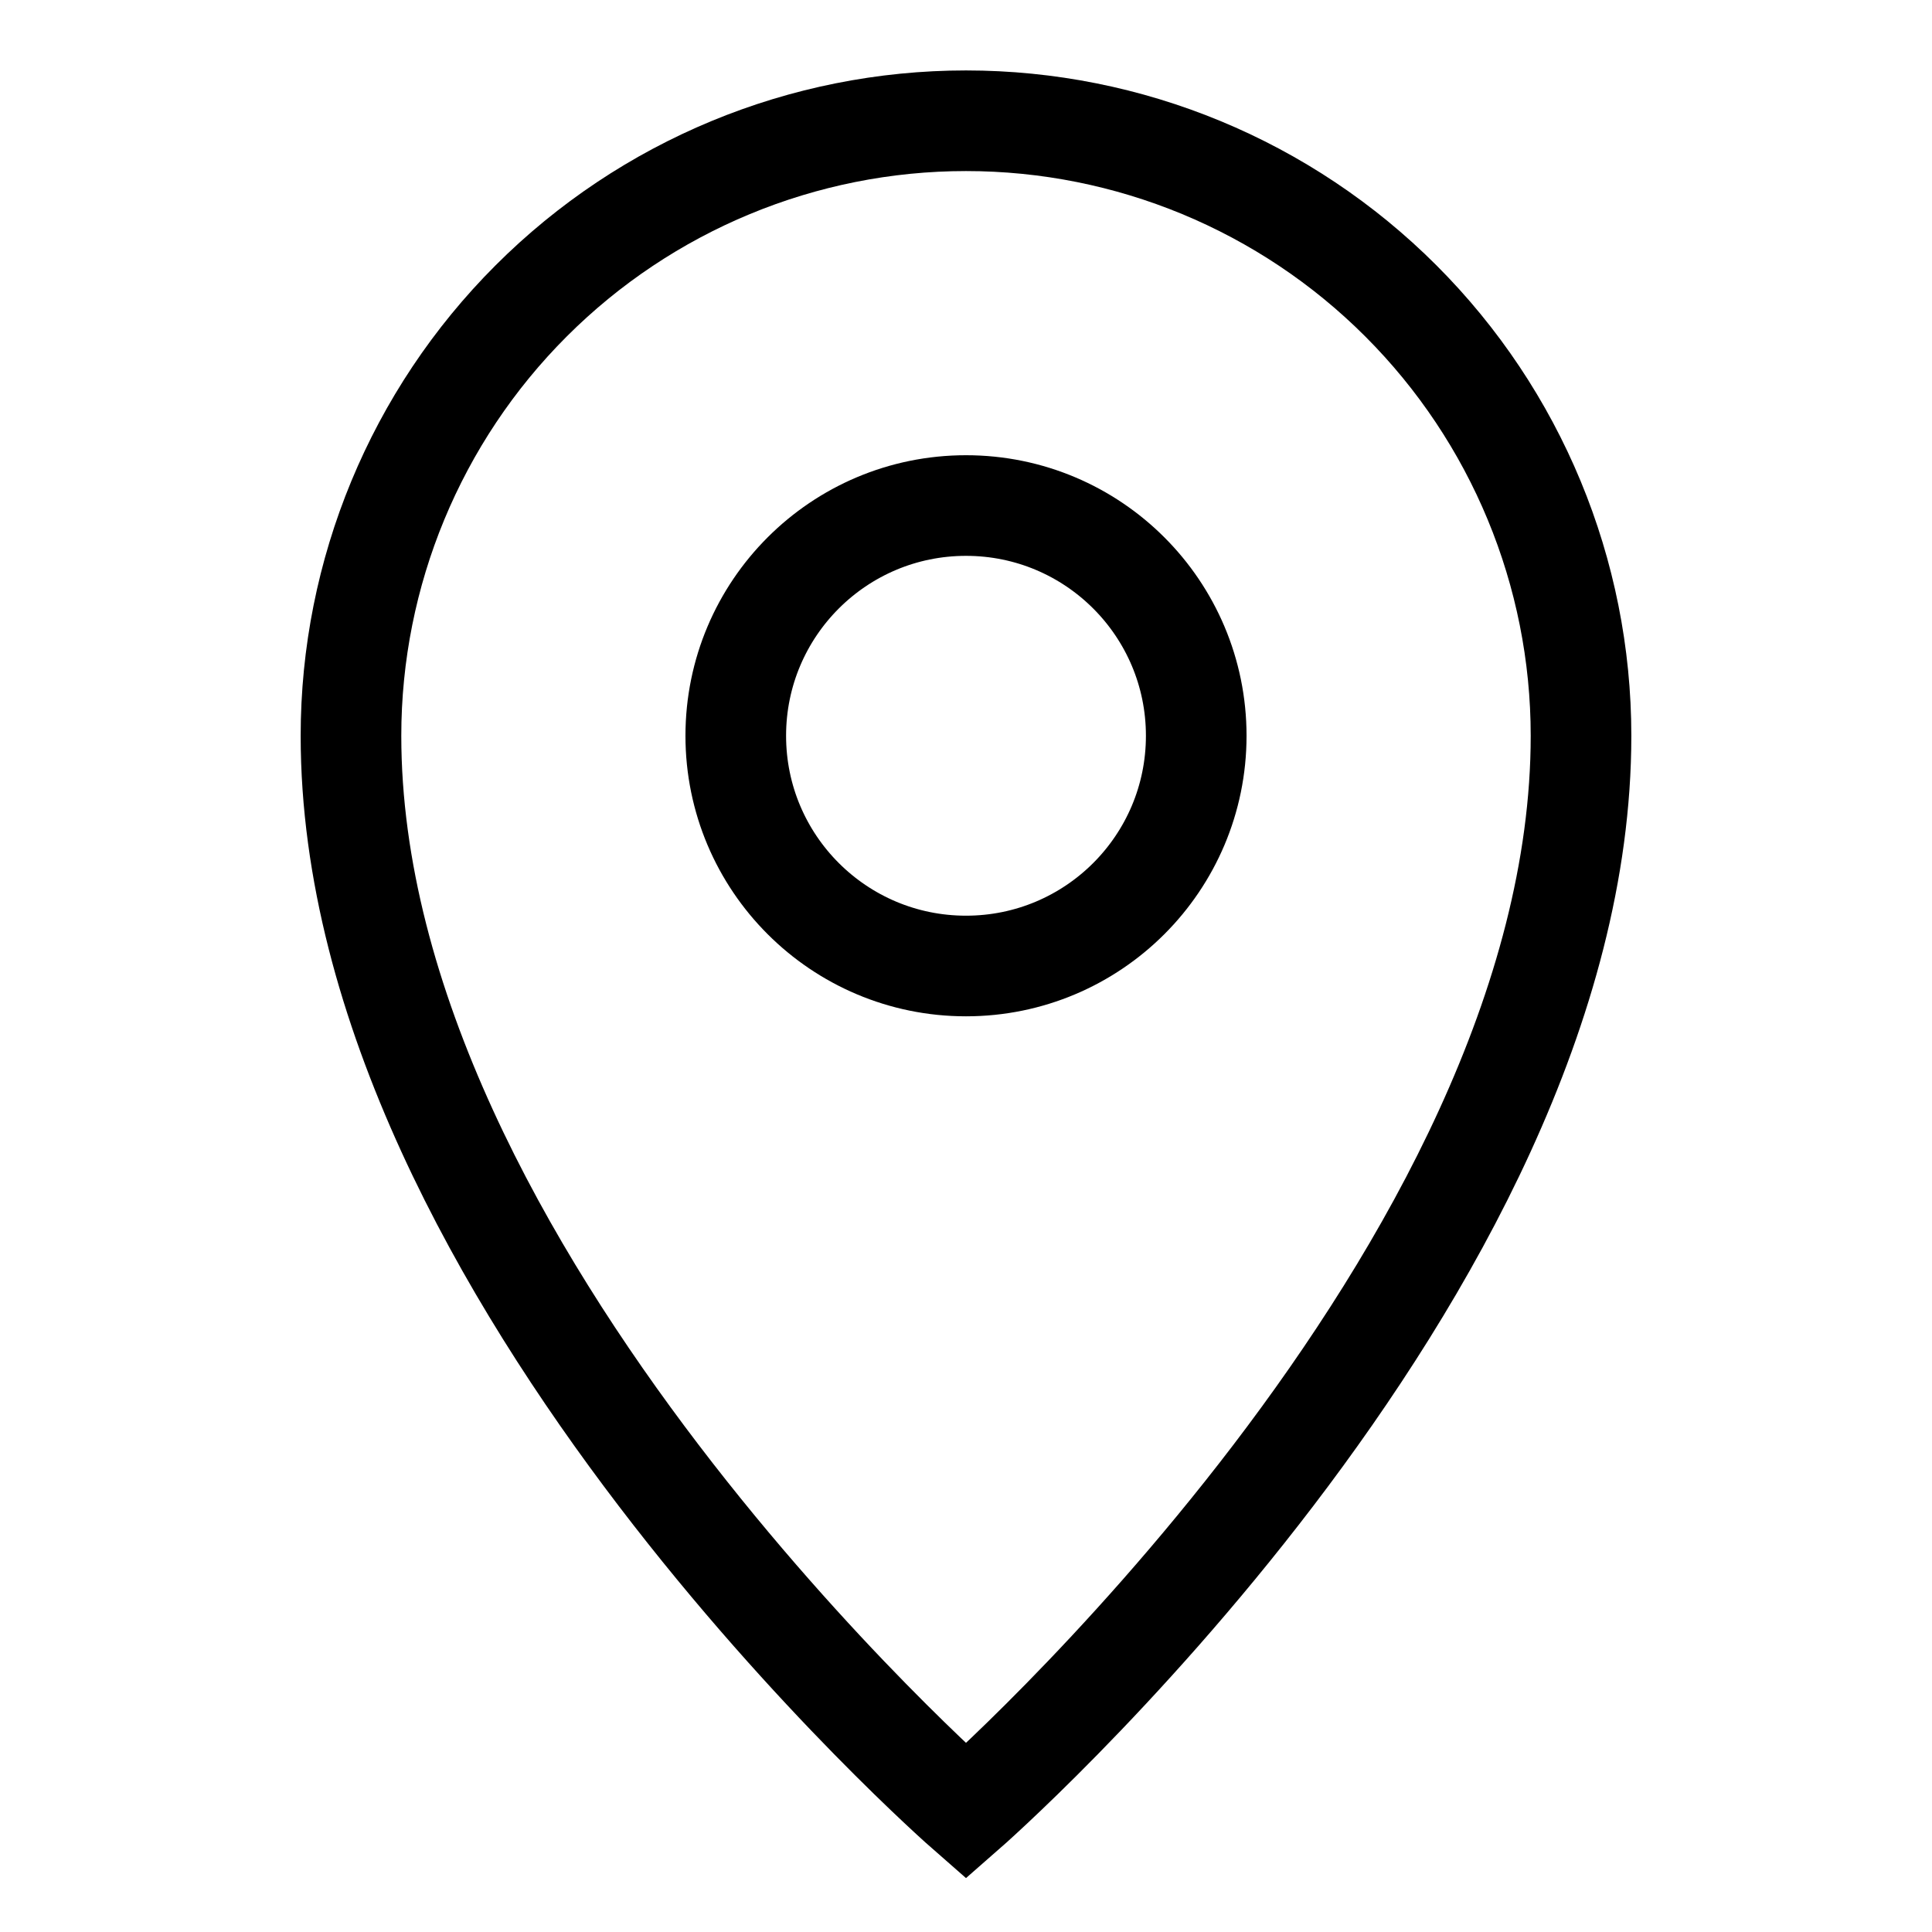
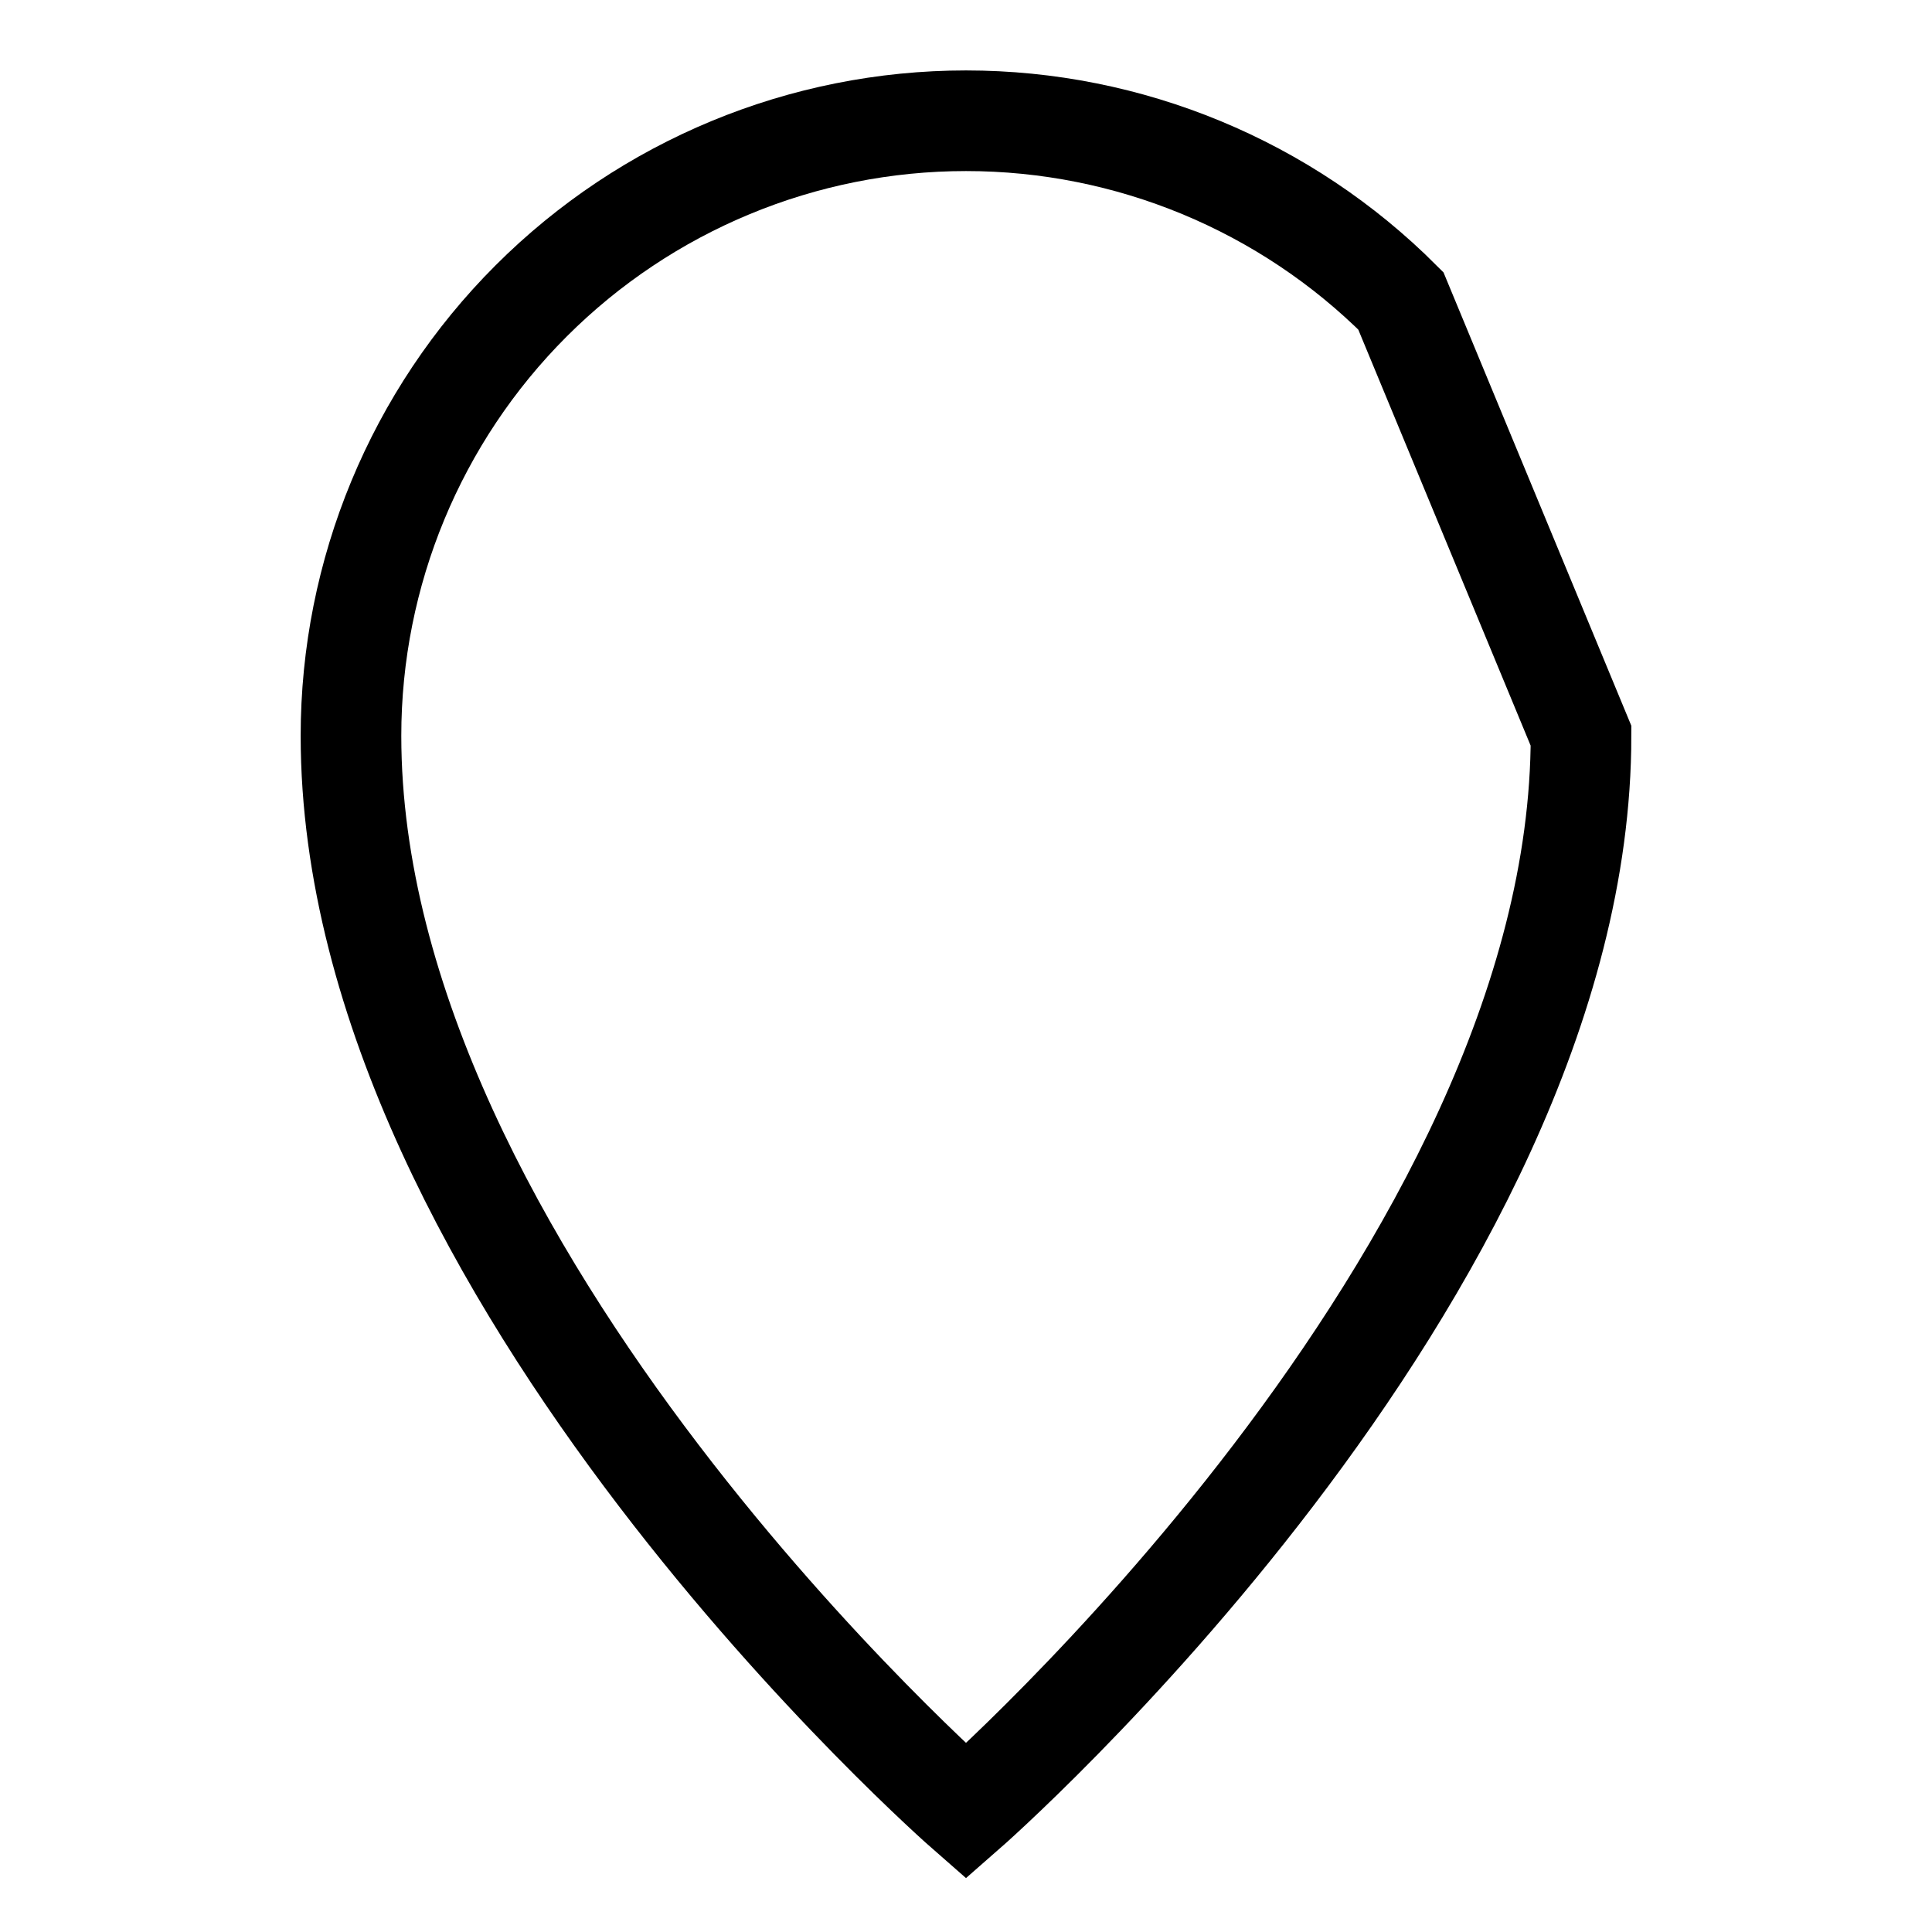
<svg xmlns="http://www.w3.org/2000/svg" id="Ebene_1" version="1.1" viewBox="0 0 24 24">
  <defs>
    <style>
      .st0 {
        fill: none;
        stroke: #000;
        stroke-miterlimit: 10;
        stroke-width: 1.25px;
      }
    </style>
  </defs>
-   <path class="st0" d="M19.64,9.14c0,6.68-7.64,13.36-7.64,13.36,0,0-7.64-6.68-7.64-13.36,0-2.026.805-3.97,2.238-5.402,1.433-1.433,3.376-2.238,5.402-2.238s3.97.805,5.402,2.238c1.433,1.433,2.238,3.376,2.238,5.402Z" />
-   <path class="st0" d="M12,12c1.58,0,2.86-1.28,2.86-2.86s-1.28-2.86-2.86-2.86-2.86,1.28-2.86,2.86,1.28,2.86,2.86,2.86Z" />
+   <path class="st0" d="M19.64,9.14c0,6.68-7.64,13.36-7.64,13.36,0,0-7.64-6.68-7.64-13.36,0-2.026.805-3.97,2.238-5.402,1.433-1.433,3.376-2.238,5.402-2.238s3.97.805,5.402,2.238Z" />
</svg>